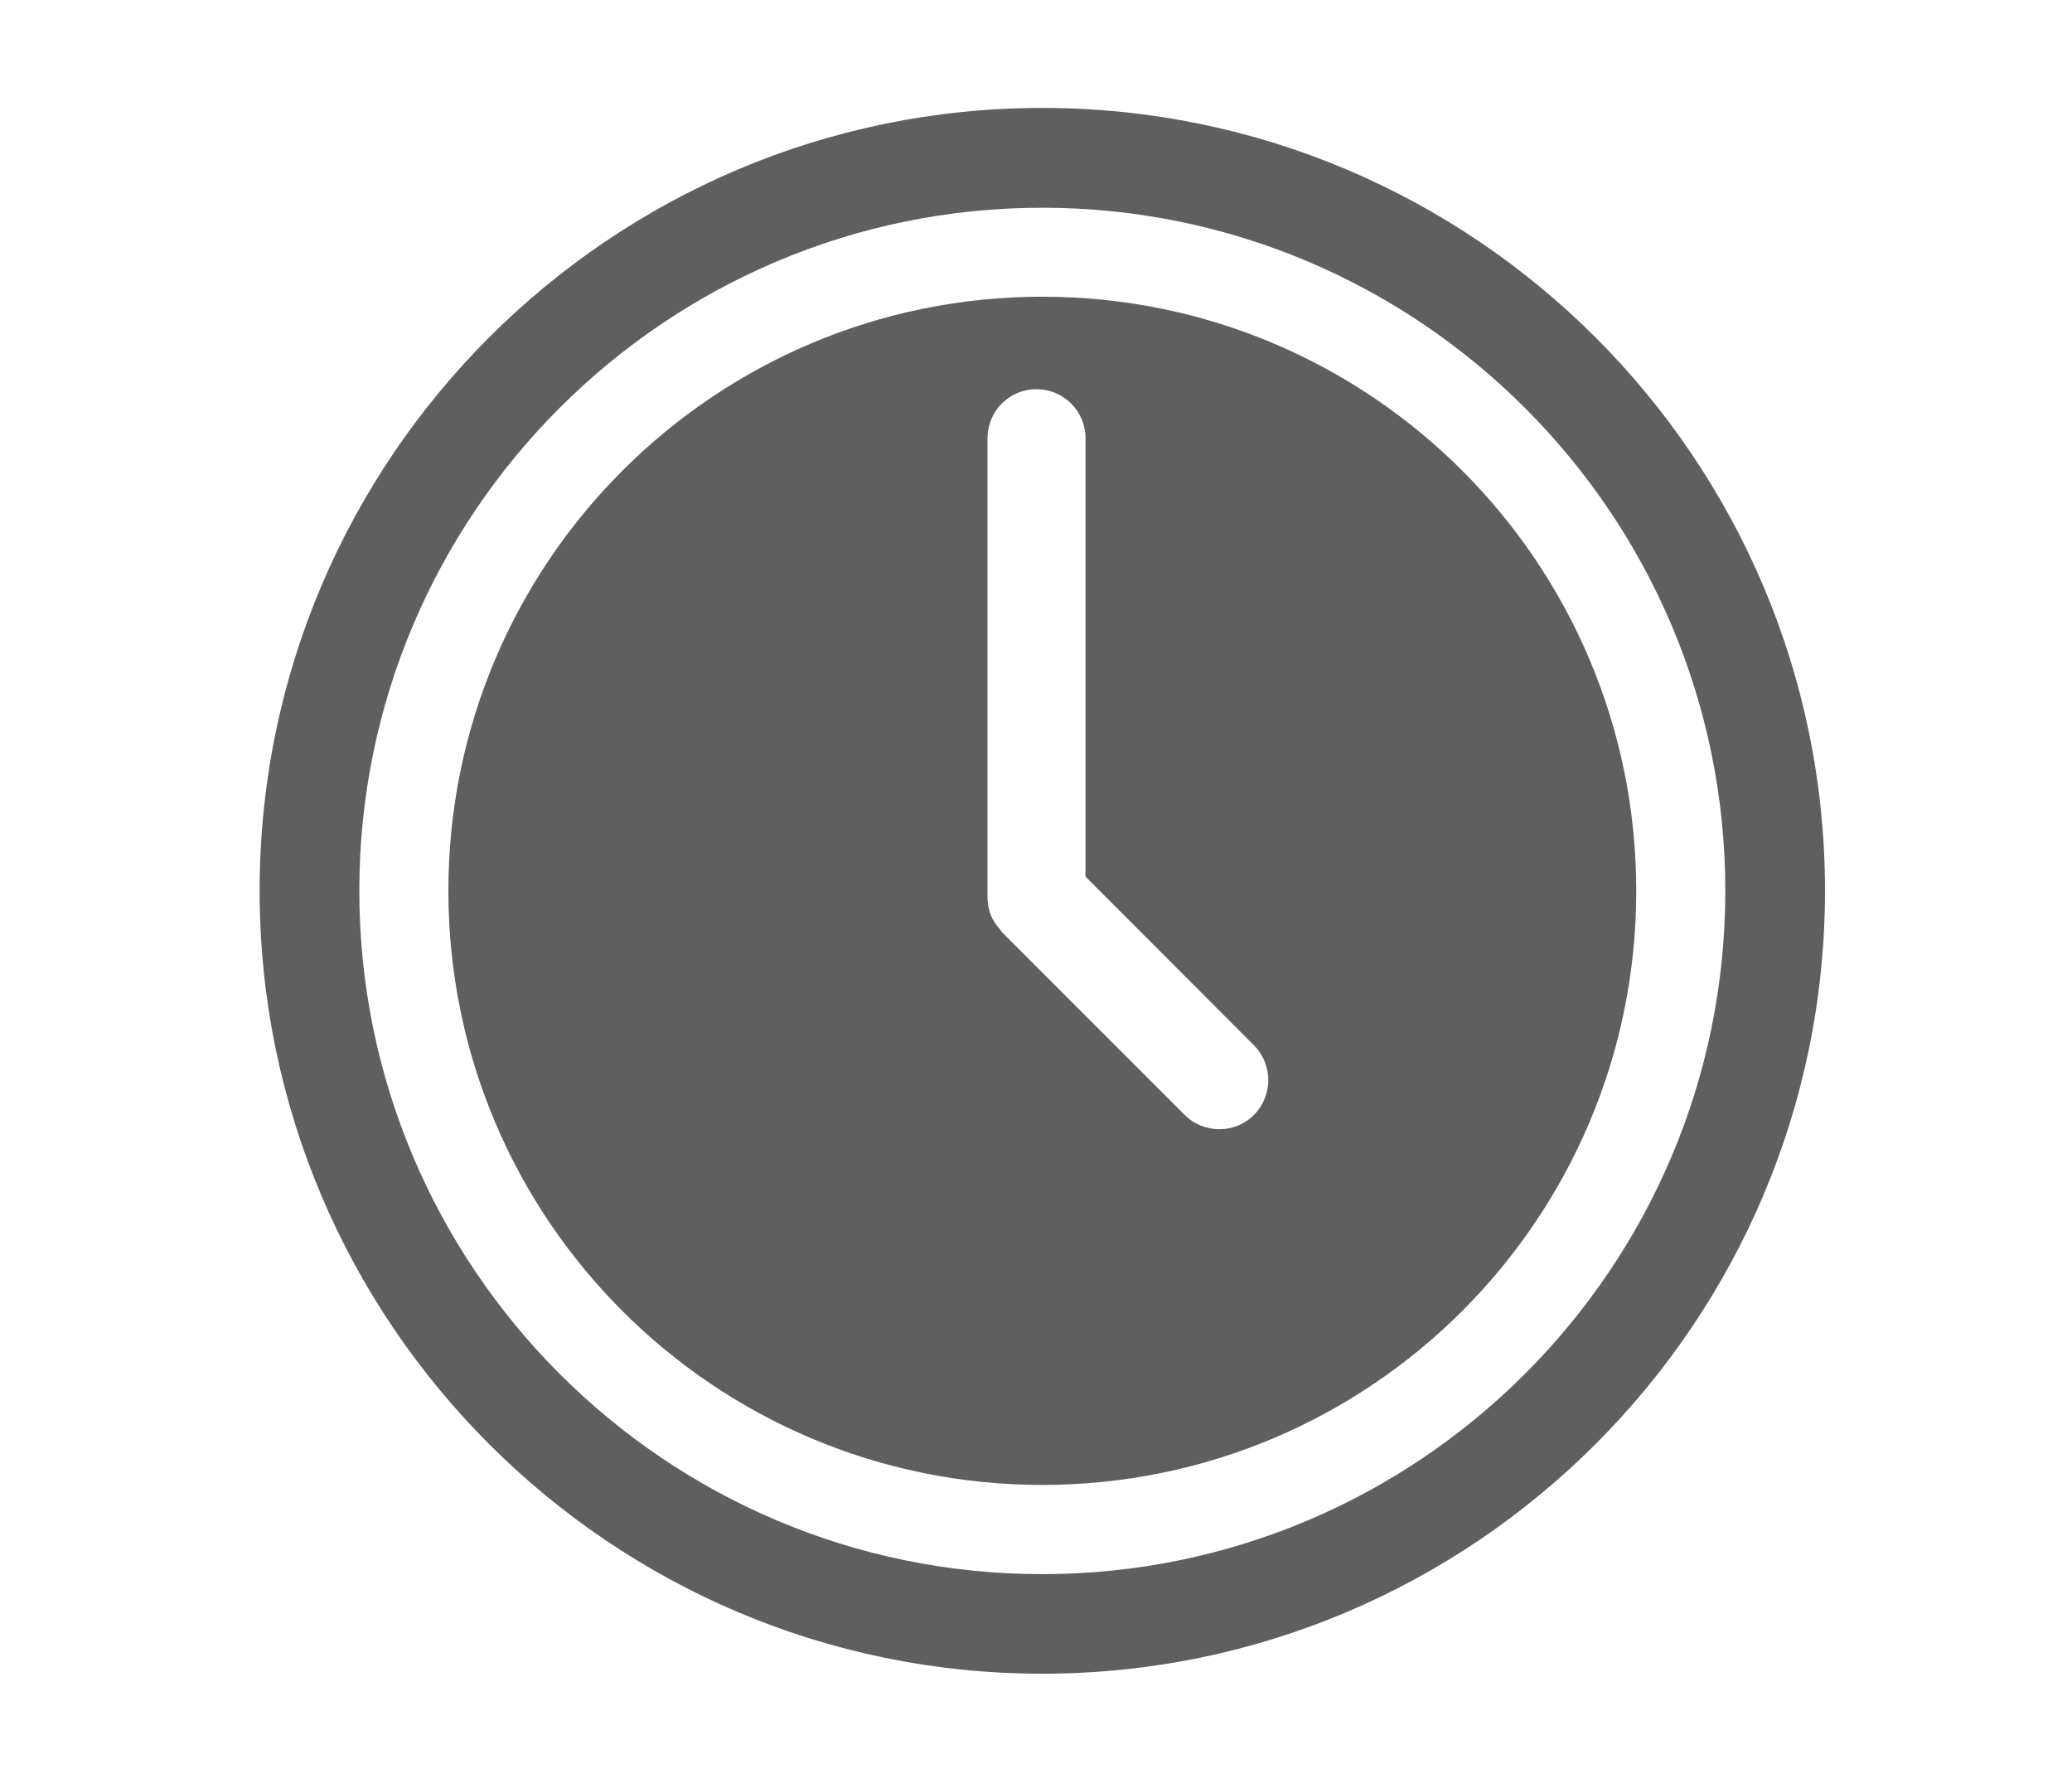
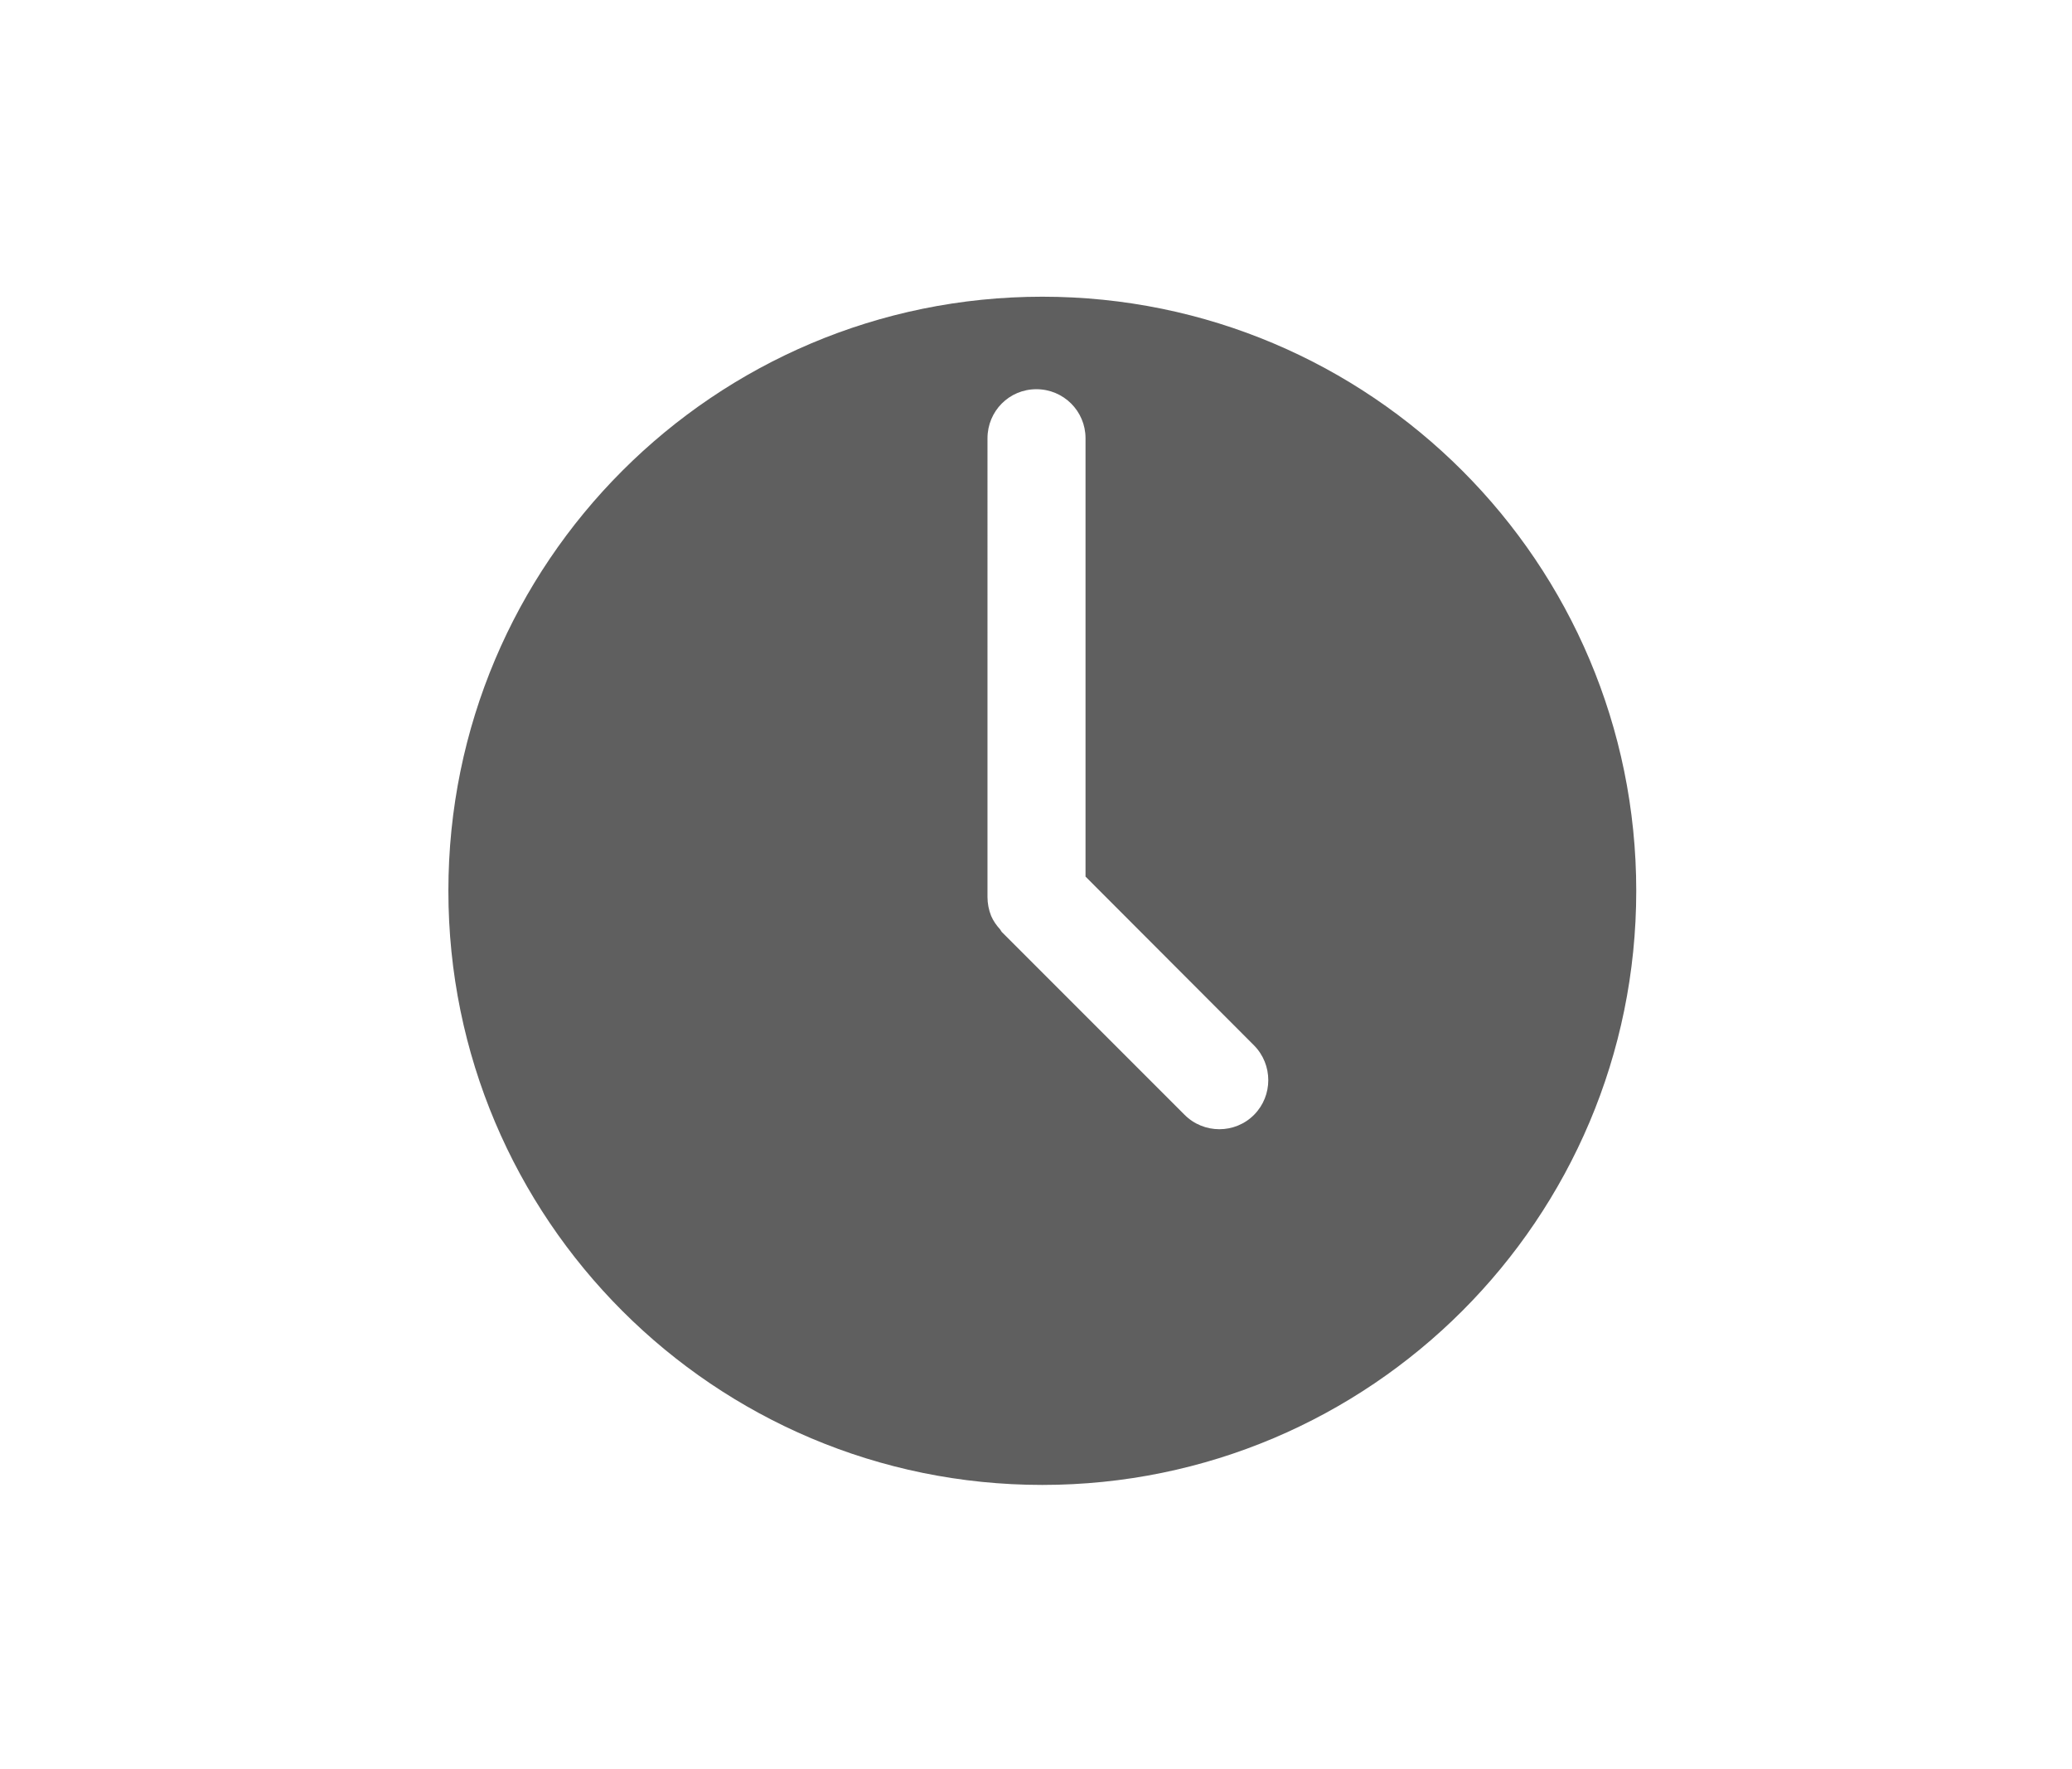
<svg xmlns="http://www.w3.org/2000/svg" version="1.1" id="レイヤー_1" x="0px" y="0px" width="164px" height="140px" viewBox="0 0 164 140" enable-background="new 0 0 164 140" xml:space="preserve">
-   <path fill="#5F5F5F" d="M82.49,8.54c-34.15,0-61.94,27.78-61.94,61.94c0,34.18,27.79,61.97,61.94,61.97  c34.18,0,61.96-27.79,61.96-61.97C144.45,36.32,116.67,8.54,82.49,8.54 M82.49,124.57c-29.81,0-54.05-24.26-54.05-54.081  c0-29.8,24.24-54.05,54.05-54.05c29.83,0,54.07,24.26,54.07,54.05C136.561,100.311,112.32,124.57,82.49,124.57" />
  <path fill="#5F5F5F" d="M82.5,23.48c-25.96,0-47.01,21.05-47.01,47.02c0,25.96,21.04,47.01,47.01,47.01  c25.96,0,47.01-21.05,47.01-47.01C129.51,44.53,108.471,23.48,82.5,23.48z M99.26,88.221c-1.51,1.52-3.98,1.52-5.5,0L79.28,73.74  l-0.12-0.19c-0.29-0.319-0.54-0.67-0.71-1.069c-0.19-0.471-0.29-0.99-0.29-1.5V34.69c0-2.16,1.72-3.89,3.87-3.89  s3.89,1.73,3.89,3.88v34.69l13.34,13.36C100.76,84.25,100.76,86.71,99.26,88.221z" />
</svg>